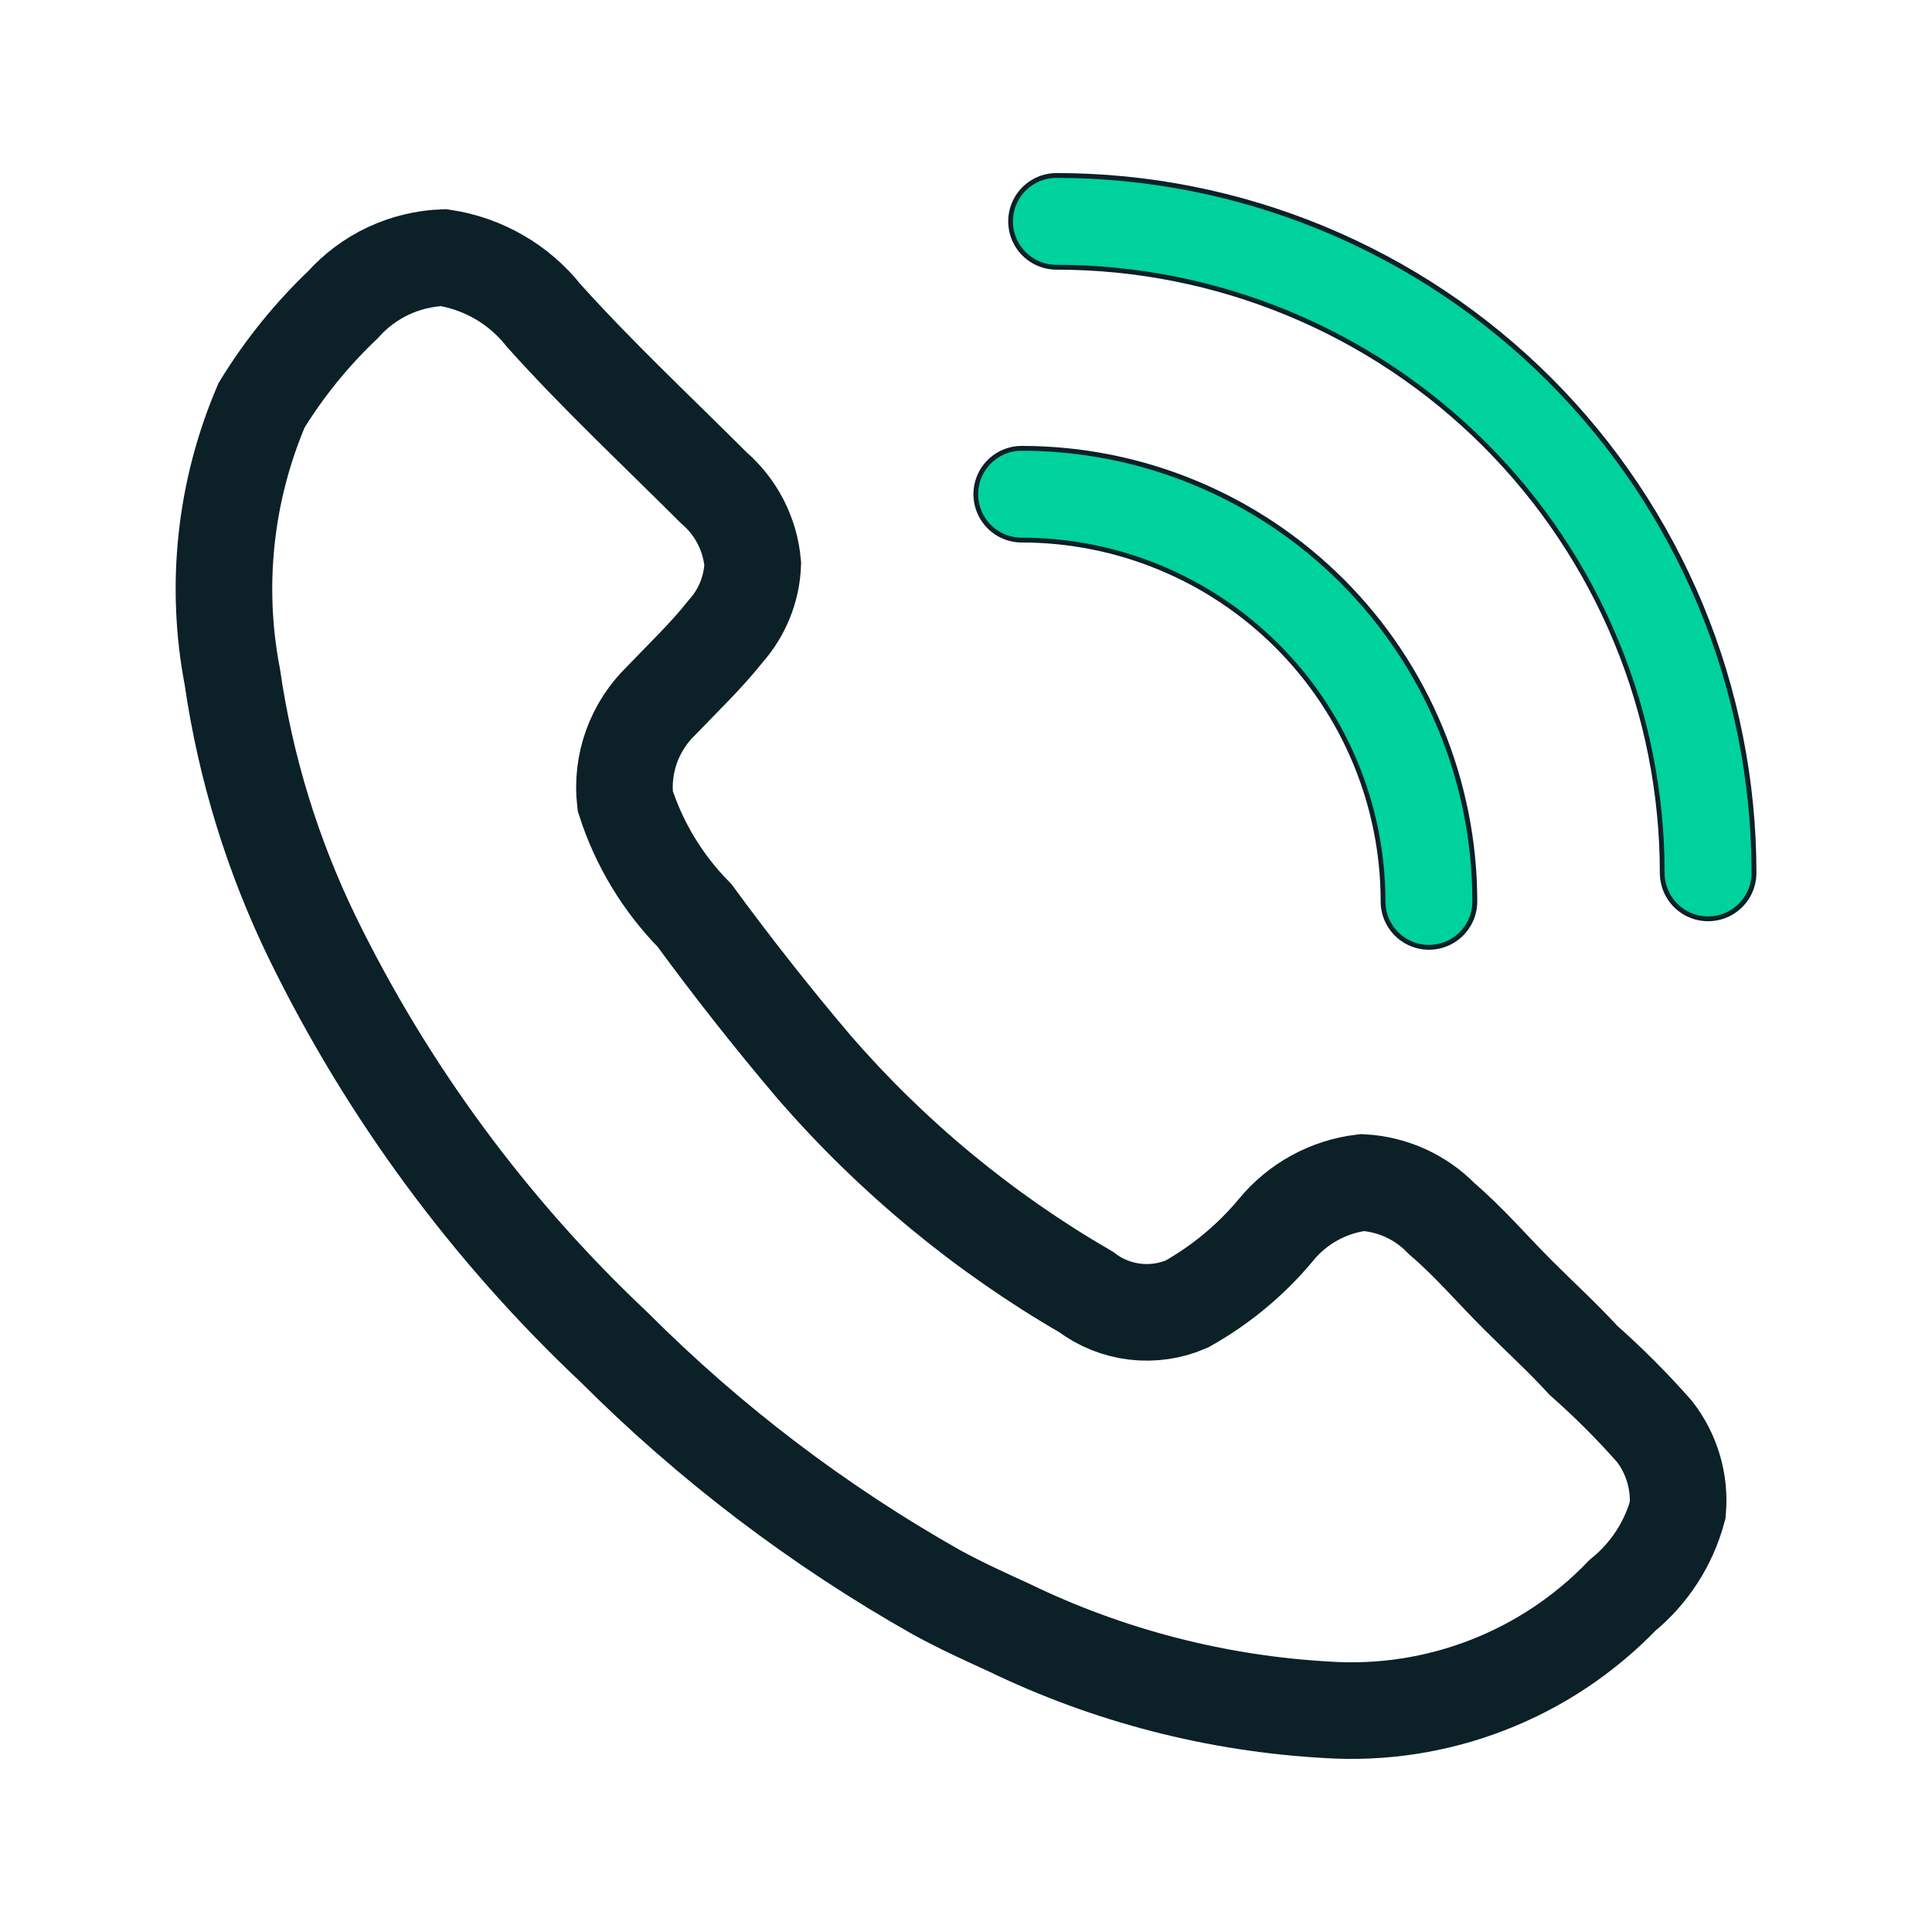
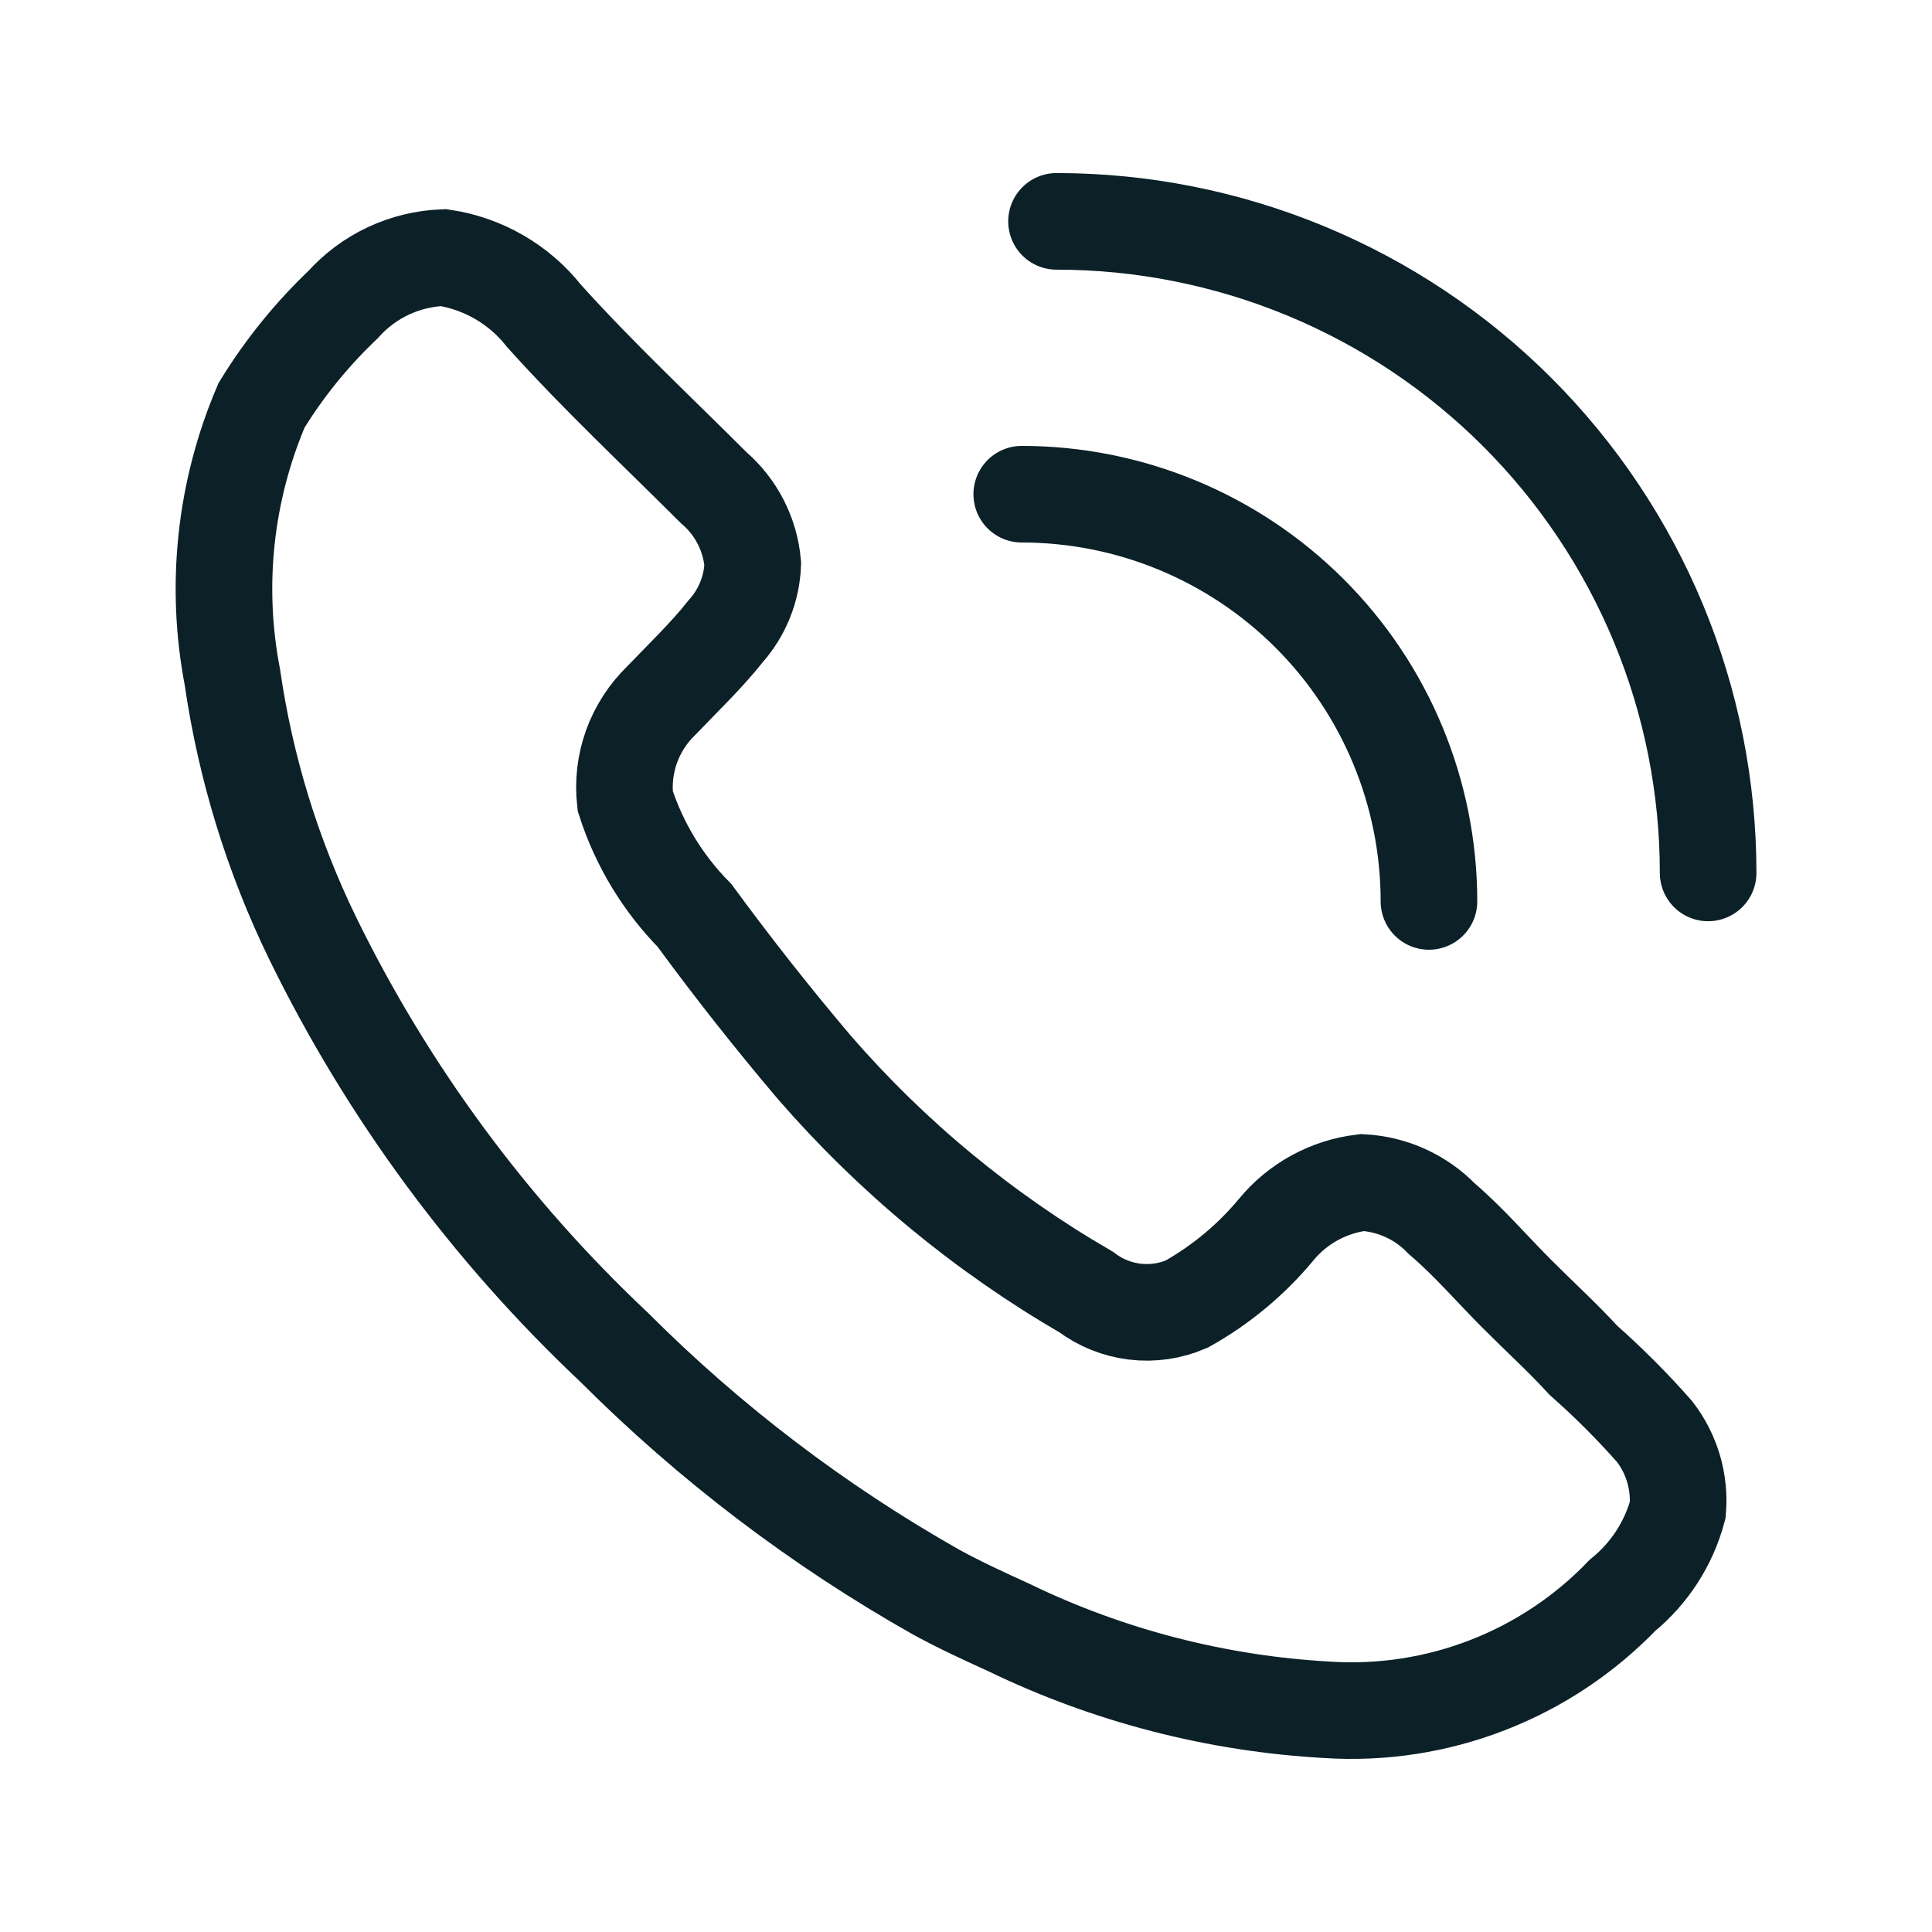
<svg xmlns="http://www.w3.org/2000/svg" width="40" height="40" viewBox="0 0 40 40" fill="none">
  <path d="M29.585 18.663C29.585 16.427 28.697 14.283 27.116 12.702C25.534 11.121 23.39 10.232 21.154 10.232M35.365 18.073C35.365 16.302 35.017 14.547 34.339 12.911C33.66 11.274 32.667 9.787 31.414 8.534C30.161 7.281 28.674 6.288 27.037 5.61C25.4 4.932 23.646 4.583 21.874 4.583M20.886 33.695C20.386 33.467 19.887 33.239 19.389 32.967C16.944 31.586 14.699 29.879 12.714 27.893C10.142 25.471 8.028 22.604 6.476 19.43C5.645 17.725 5.084 15.902 4.812 14.025C4.446 12.129 4.656 10.166 5.416 8.39C5.884 7.627 6.45 6.928 7.099 6.31C7.362 6.016 7.682 5.777 8.04 5.609C8.398 5.442 8.786 5.348 9.181 5.333C10.002 5.457 10.747 5.887 11.261 6.538C12.384 7.787 13.589 8.91 14.774 10.095C15.241 10.495 15.532 11.062 15.585 11.675C15.566 12.192 15.367 12.684 15.024 13.069C14.629 13.569 14.15 14.025 13.694 14.502C13.418 14.768 13.207 15.094 13.076 15.454C12.946 15.815 12.901 16.201 12.944 16.582C13.23 17.474 13.722 18.287 14.379 18.953C15.167 20.028 15.992 21.075 16.854 22.092C18.461 23.946 20.365 25.52 22.487 26.75C22.781 26.972 23.129 27.112 23.494 27.156C23.86 27.2 24.231 27.146 24.569 27C25.274 26.605 25.902 26.084 26.419 25.462C26.866 24.917 27.507 24.567 28.207 24.483C28.831 24.517 29.417 24.784 29.851 25.233C30.41 25.71 30.889 26.272 31.409 26.792C31.929 27.312 32.346 27.687 32.782 28.163C33.306 28.626 33.797 29.118 34.257 29.64C34.614 30.102 34.785 30.682 34.736 31.262C34.55 31.956 34.15 32.575 33.592 33.029C32.807 33.845 31.853 34.48 30.797 34.889C29.742 35.299 28.609 35.473 27.479 35.4C25.191 35.273 22.948 34.694 20.886 33.695Z" stroke="#0B2027" stroke-width="2" stroke-miterlimit="10" stroke-linecap="round" />
-   <path d="M29.584 18.663C29.584 16.427 28.695 14.283 27.114 12.702C25.533 11.121 23.388 10.232 21.152 10.232M35.364 18.073C35.364 16.302 35.015 14.547 34.337 12.911C33.659 11.274 32.665 9.787 31.412 8.534C30.16 7.281 28.672 6.288 27.035 5.61C25.398 4.932 23.644 4.583 21.872 4.583" stroke="#00D29D" stroke-width="1.8" stroke-miterlimit="10" stroke-linecap="round" />
</svg>